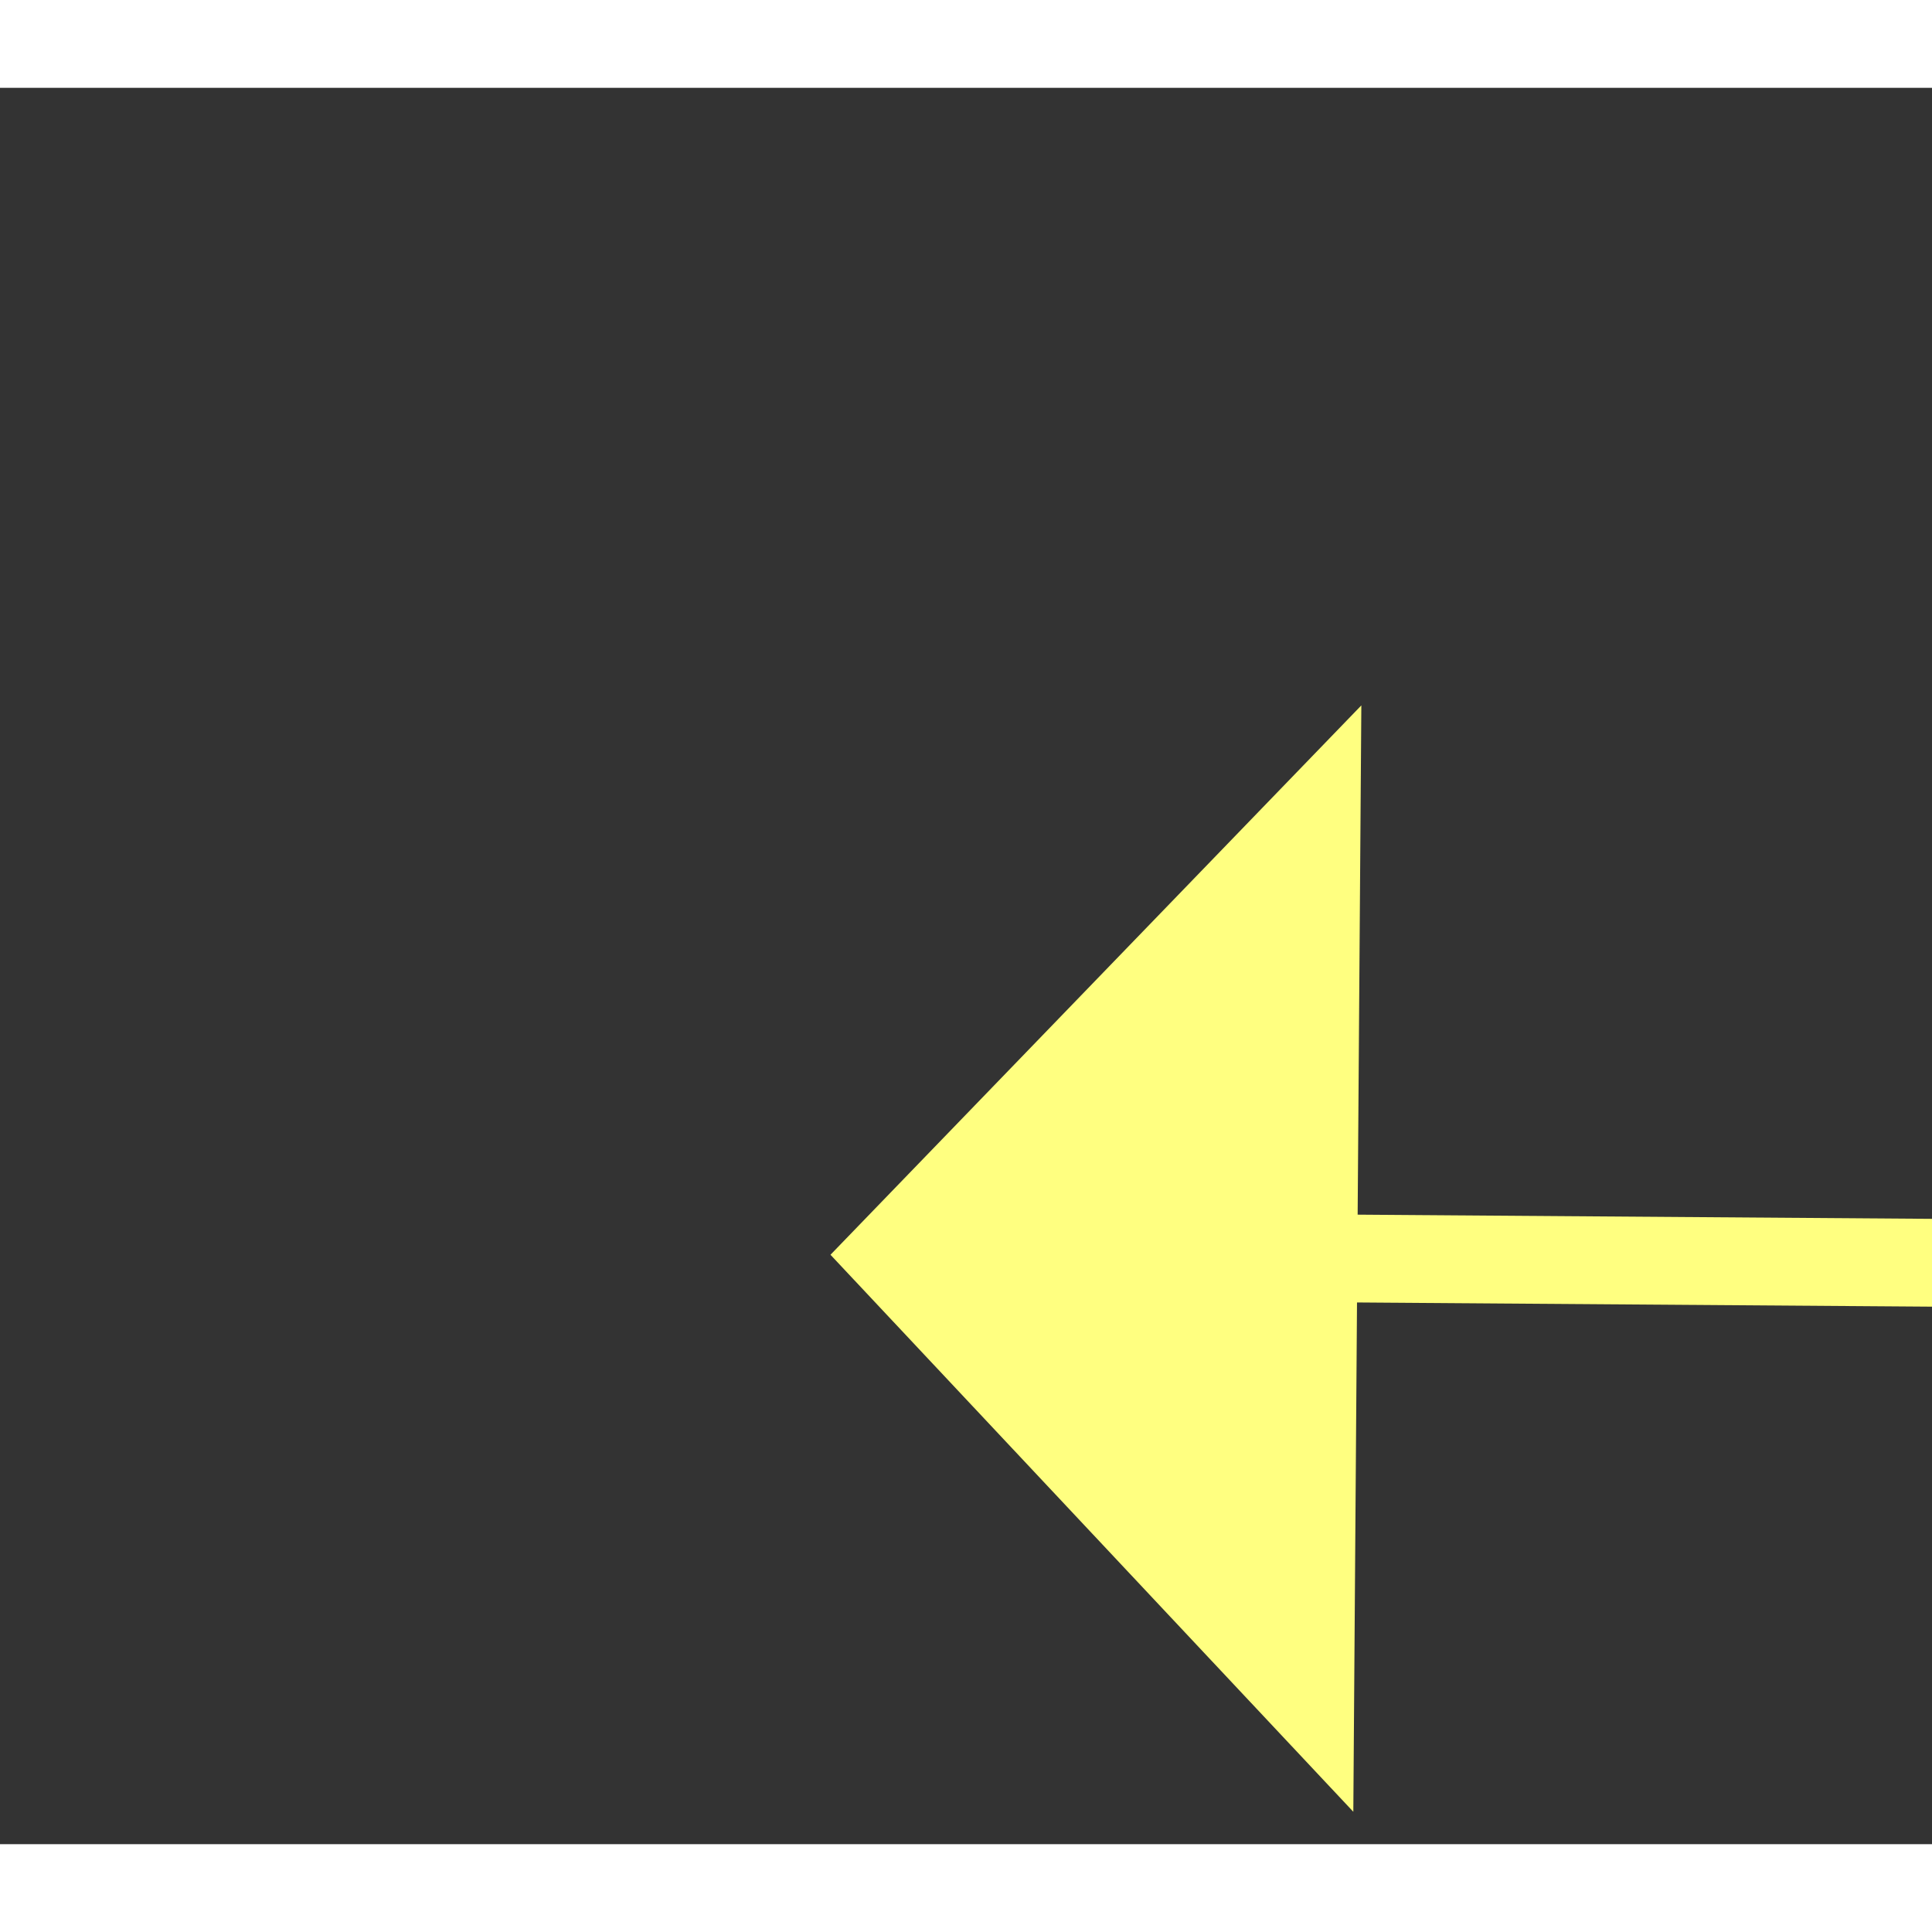
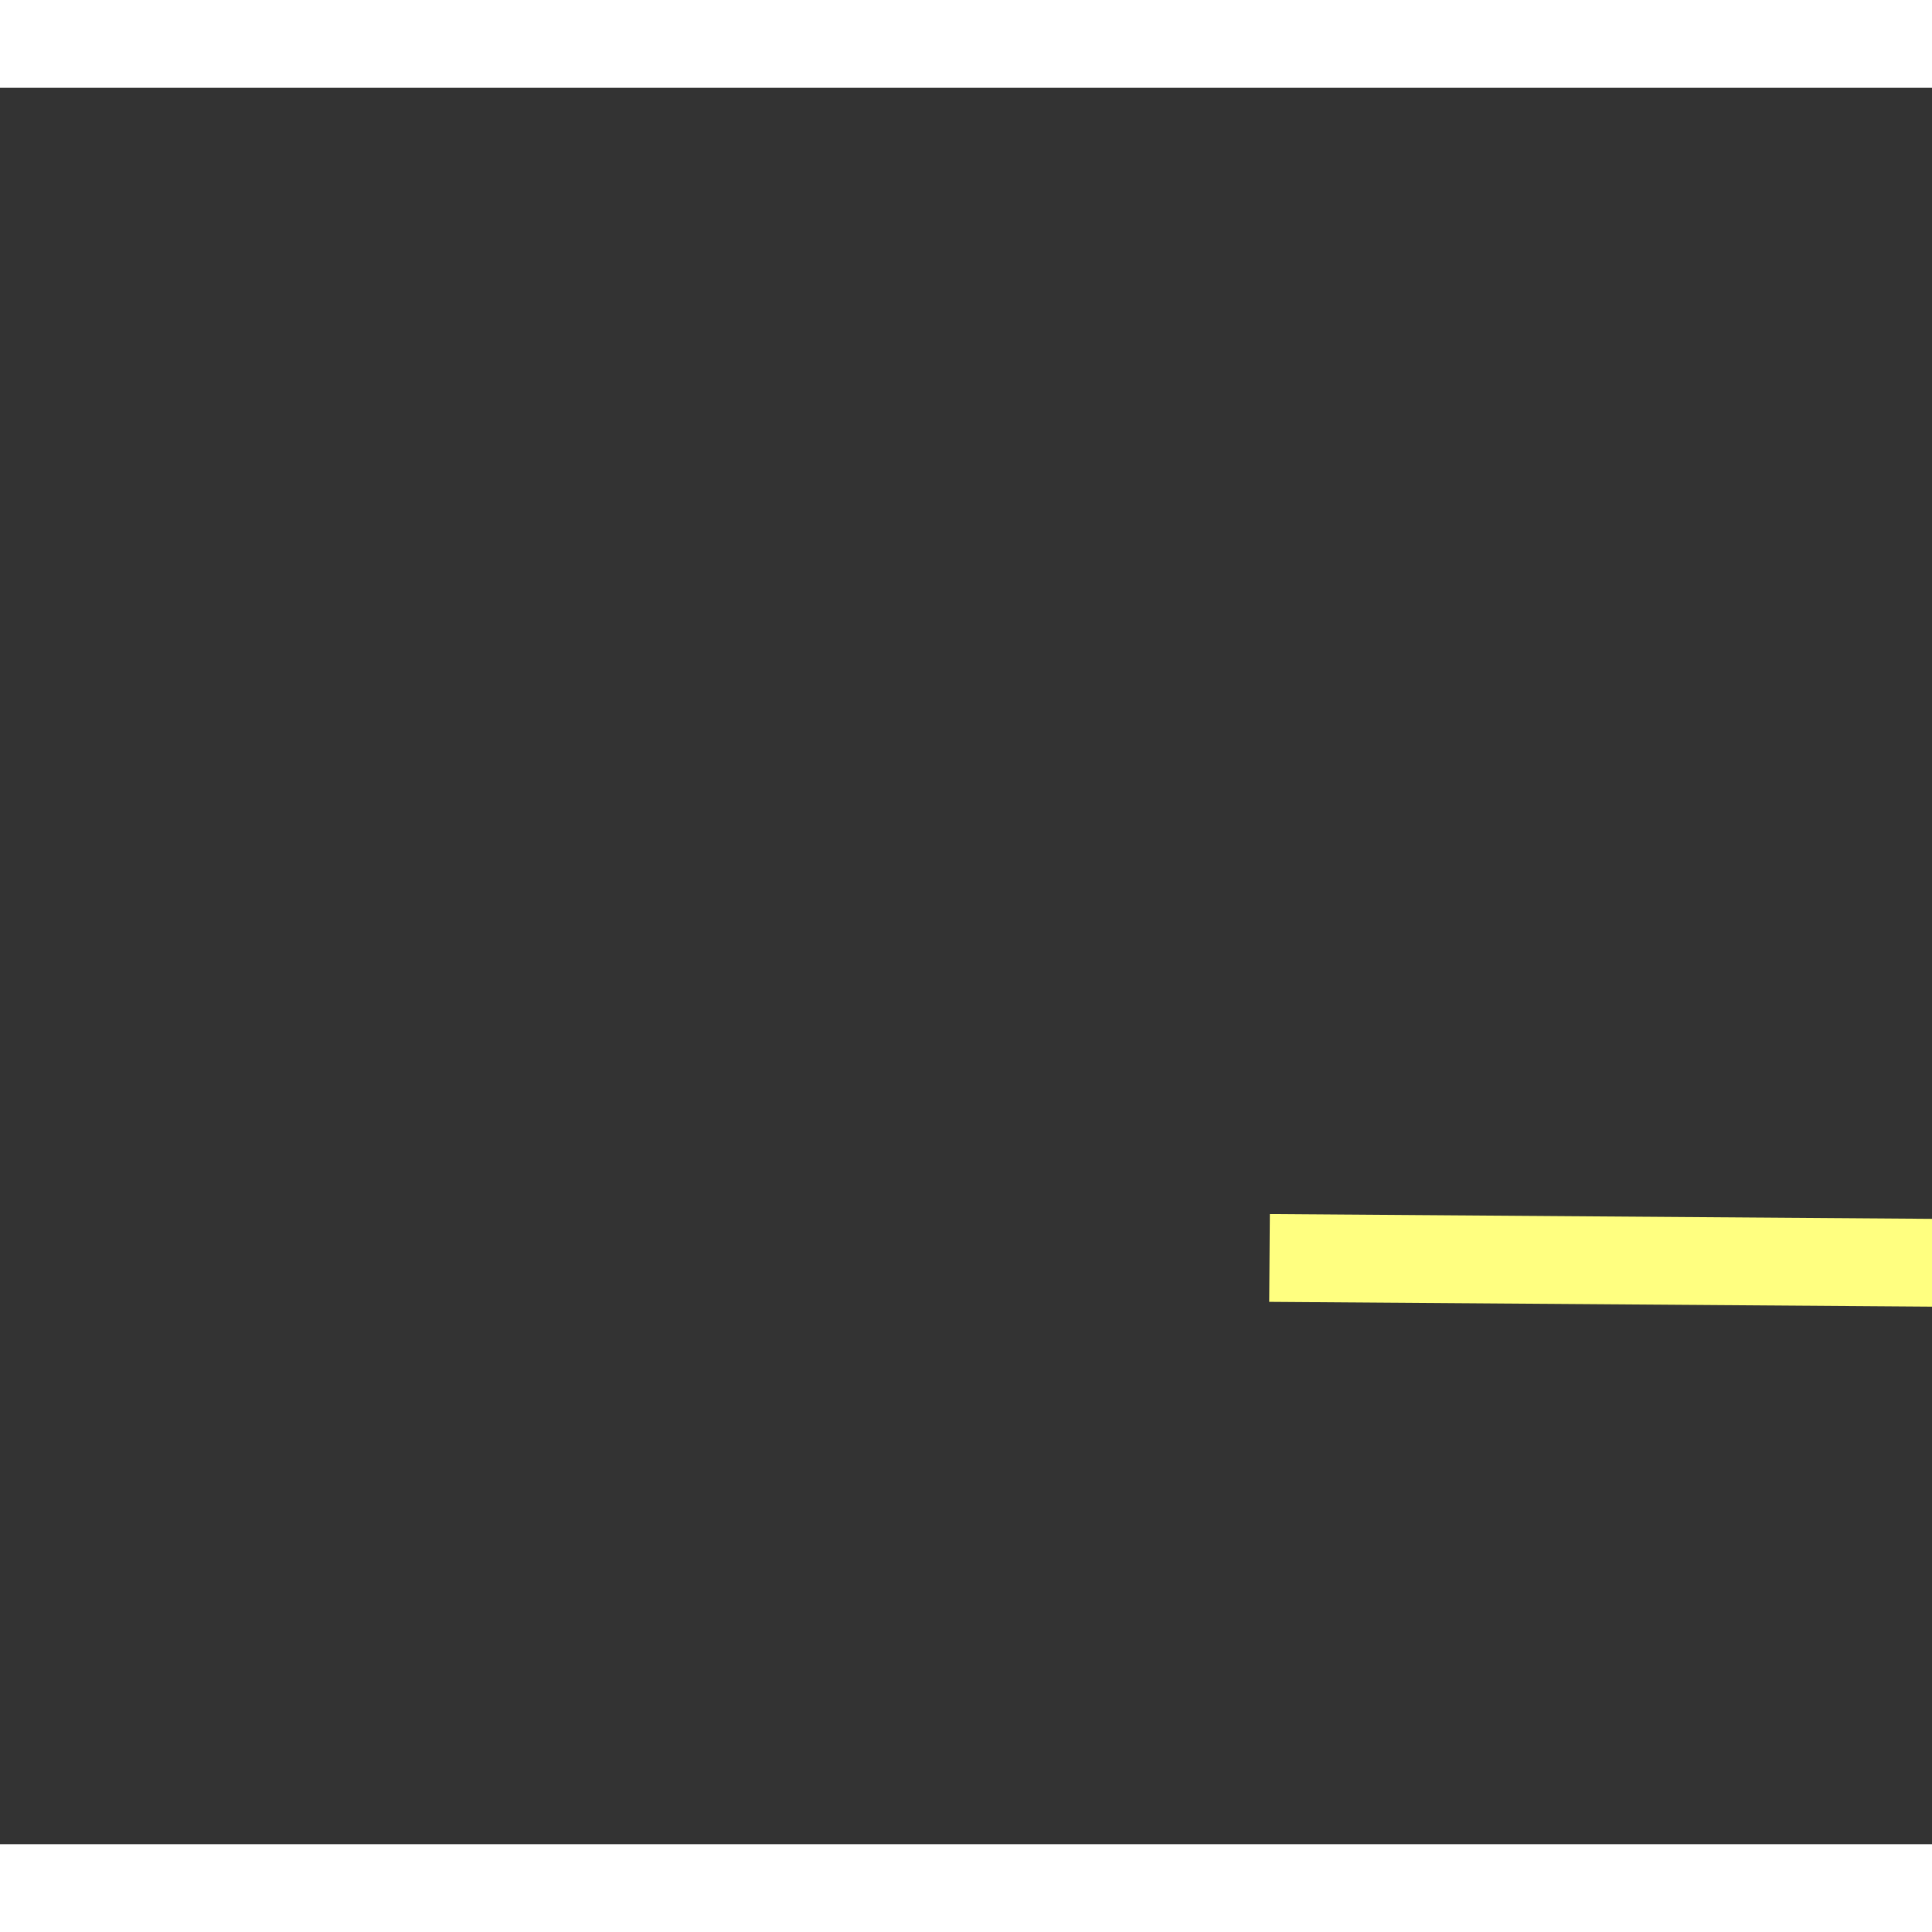
<svg xmlns="http://www.w3.org/2000/svg" version="1.1" width="22px" height="22px" preserveAspectRatio="xMinYMid meet" viewBox="280 4319  22 20">
  <rect x="280" y="4319" width="22" height="20" fill="#333333" stroke="none" />
  <g transform="matrix(0.934 0.358 -0.358 0.934 1570.703 183.245 )">
-     <path d="M 398 4315.8  L 404 4309.5  L 398 4303.2  L 398 4315.8  Z " fill-rule="nonzero" fill="#ffff80" stroke="none" transform="matrix(-0.936 0.351 -0.351 -0.936 2179.302 8223.528 )" />
    <path d="M 283 4309.5  L 399 4309.5  " stroke-width="1" stroke="#ffff80" fill="none" transform="matrix(-0.936 0.351 -0.351 -0.936 2179.302 8223.528 )" />
  </g>
</svg>